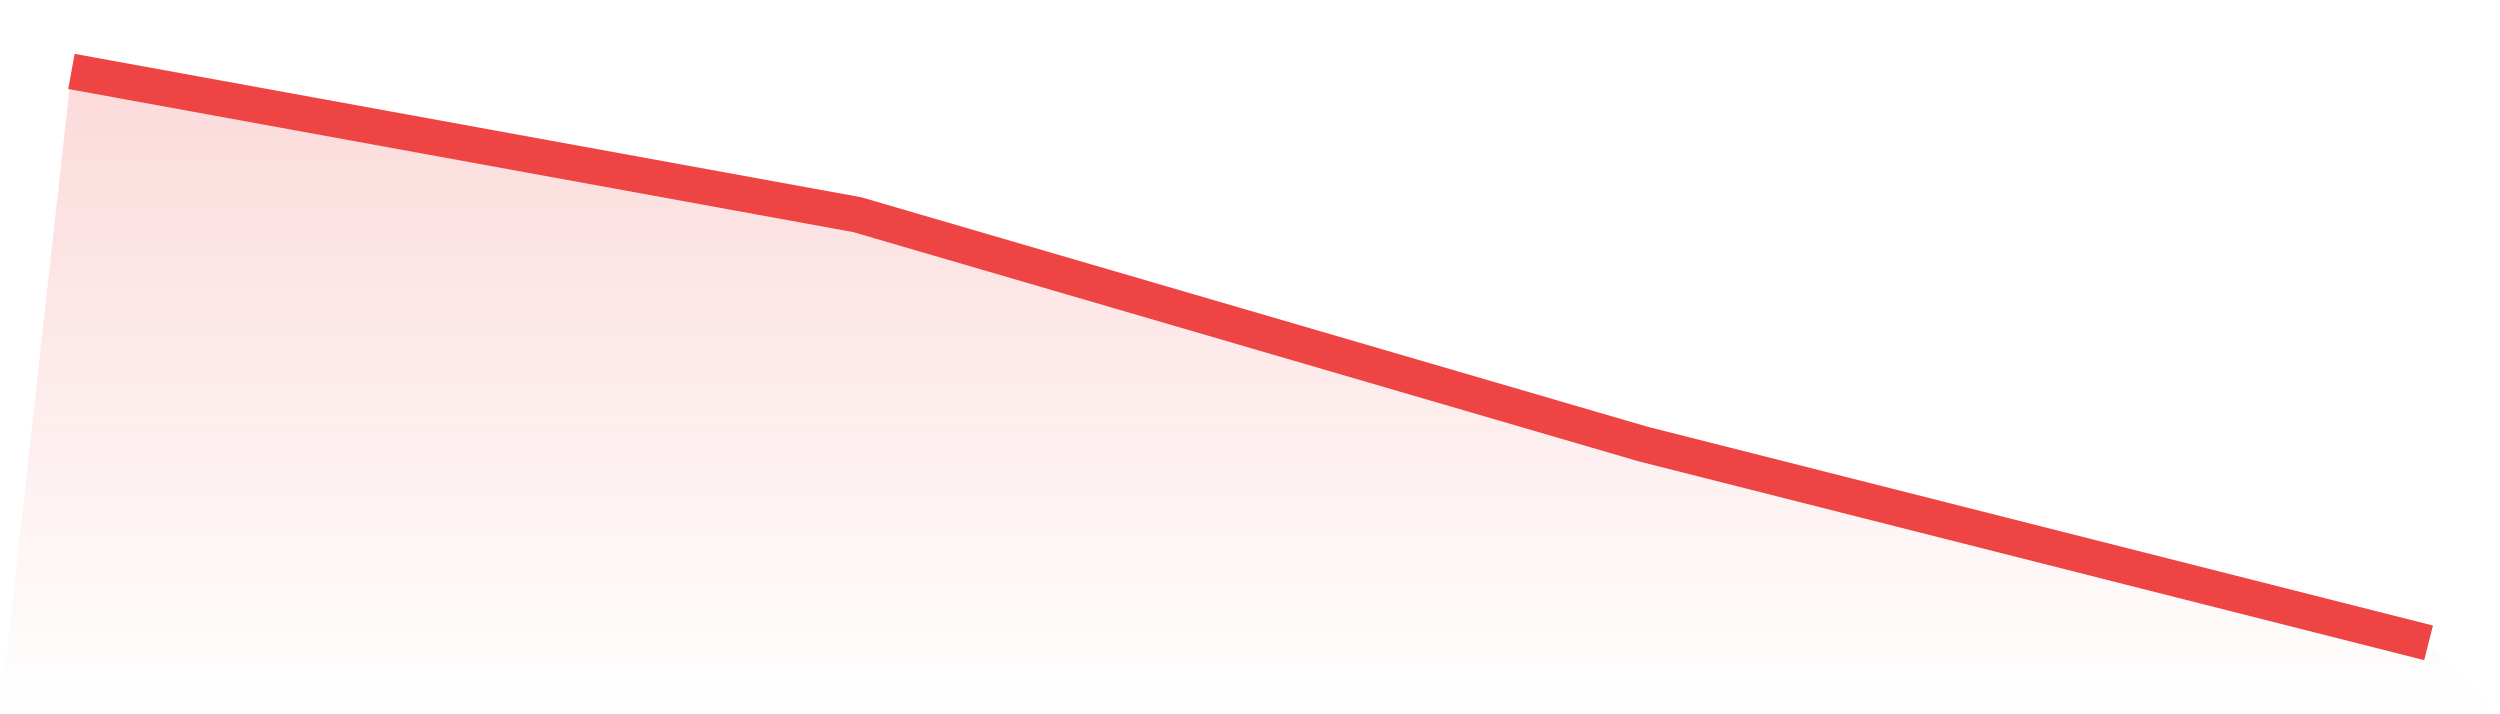
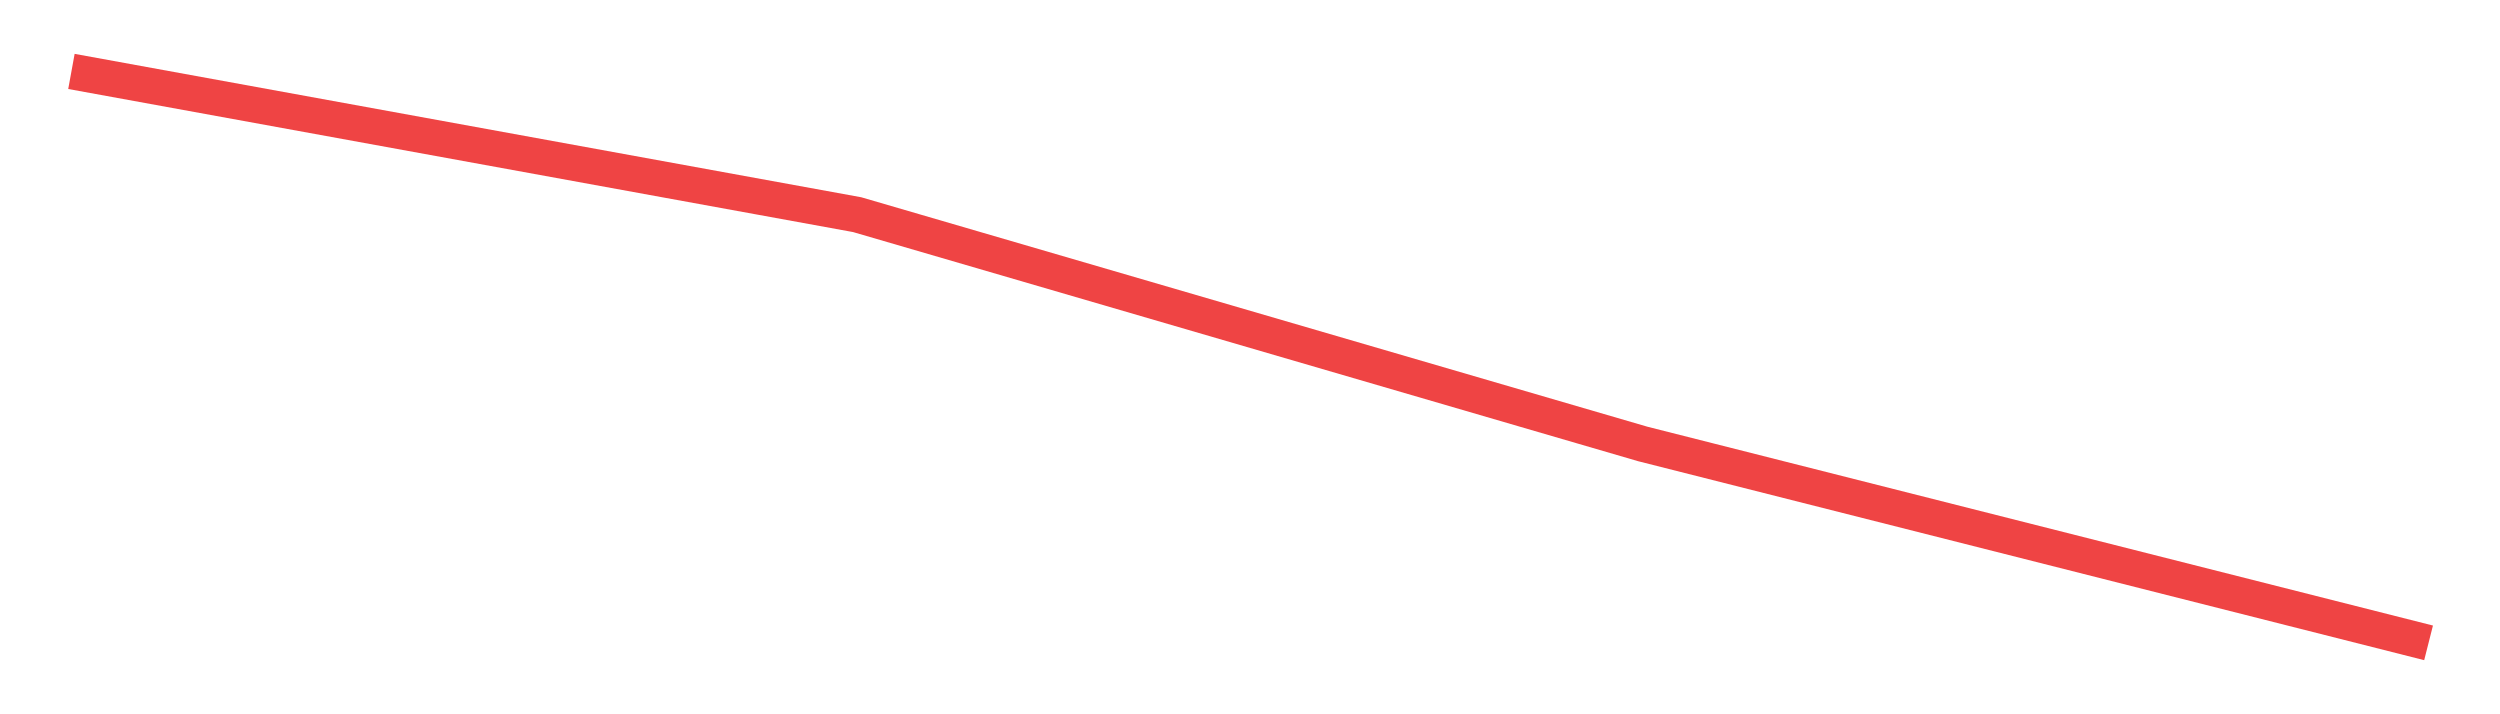
<svg xmlns="http://www.w3.org/2000/svg" viewBox="0 0 140 40">
  <defs>
    <linearGradient id="gradient" x1="0" x2="0" y1="0" y2="1">
      <stop offset="0%" stop-color="#ef4444" stop-opacity="0.2" />
      <stop offset="100%" stop-color="#ef4444" stop-opacity="0" />
    </linearGradient>
  </defs>
-   <path d="M4,4 L4,4 L48,12.021 L92,24.863 L136,36 L140,40 L0,40 z" fill="url(#gradient)" />
  <path d="M4,4 L4,4 L48,12.021 L92,24.863 L136,36" fill="none" stroke="#ef4444" stroke-width="2" />
</svg>